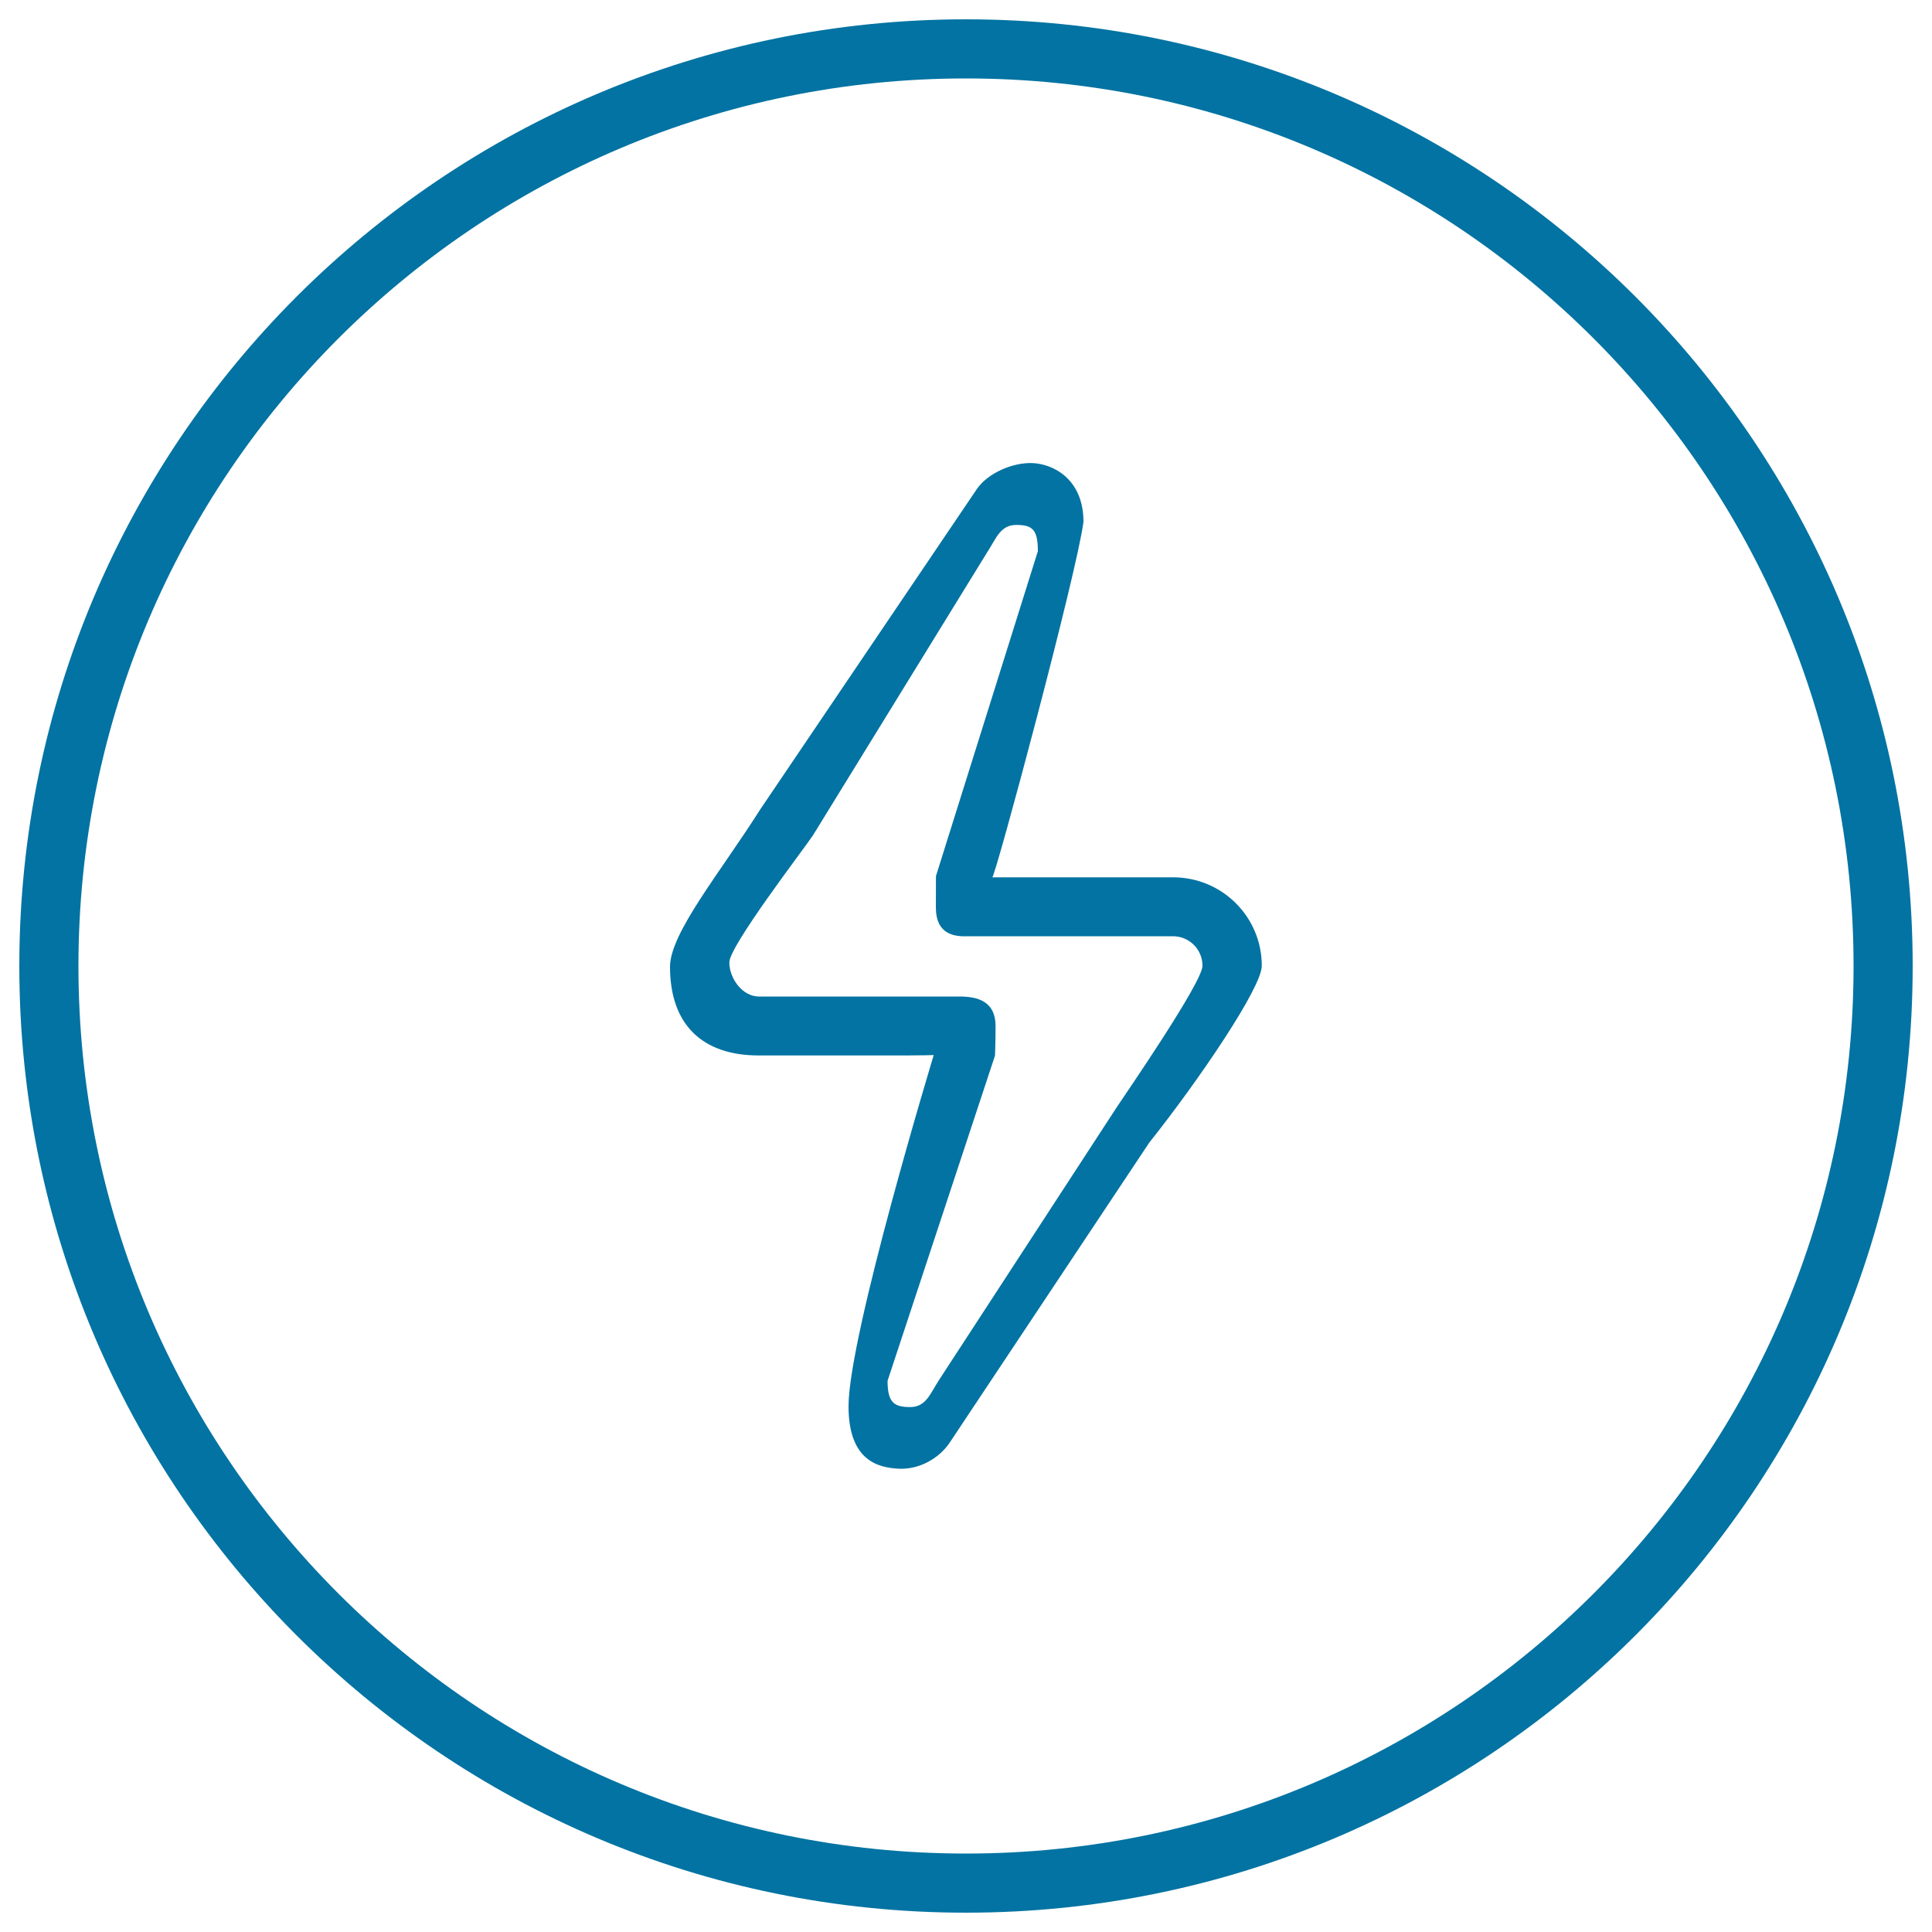
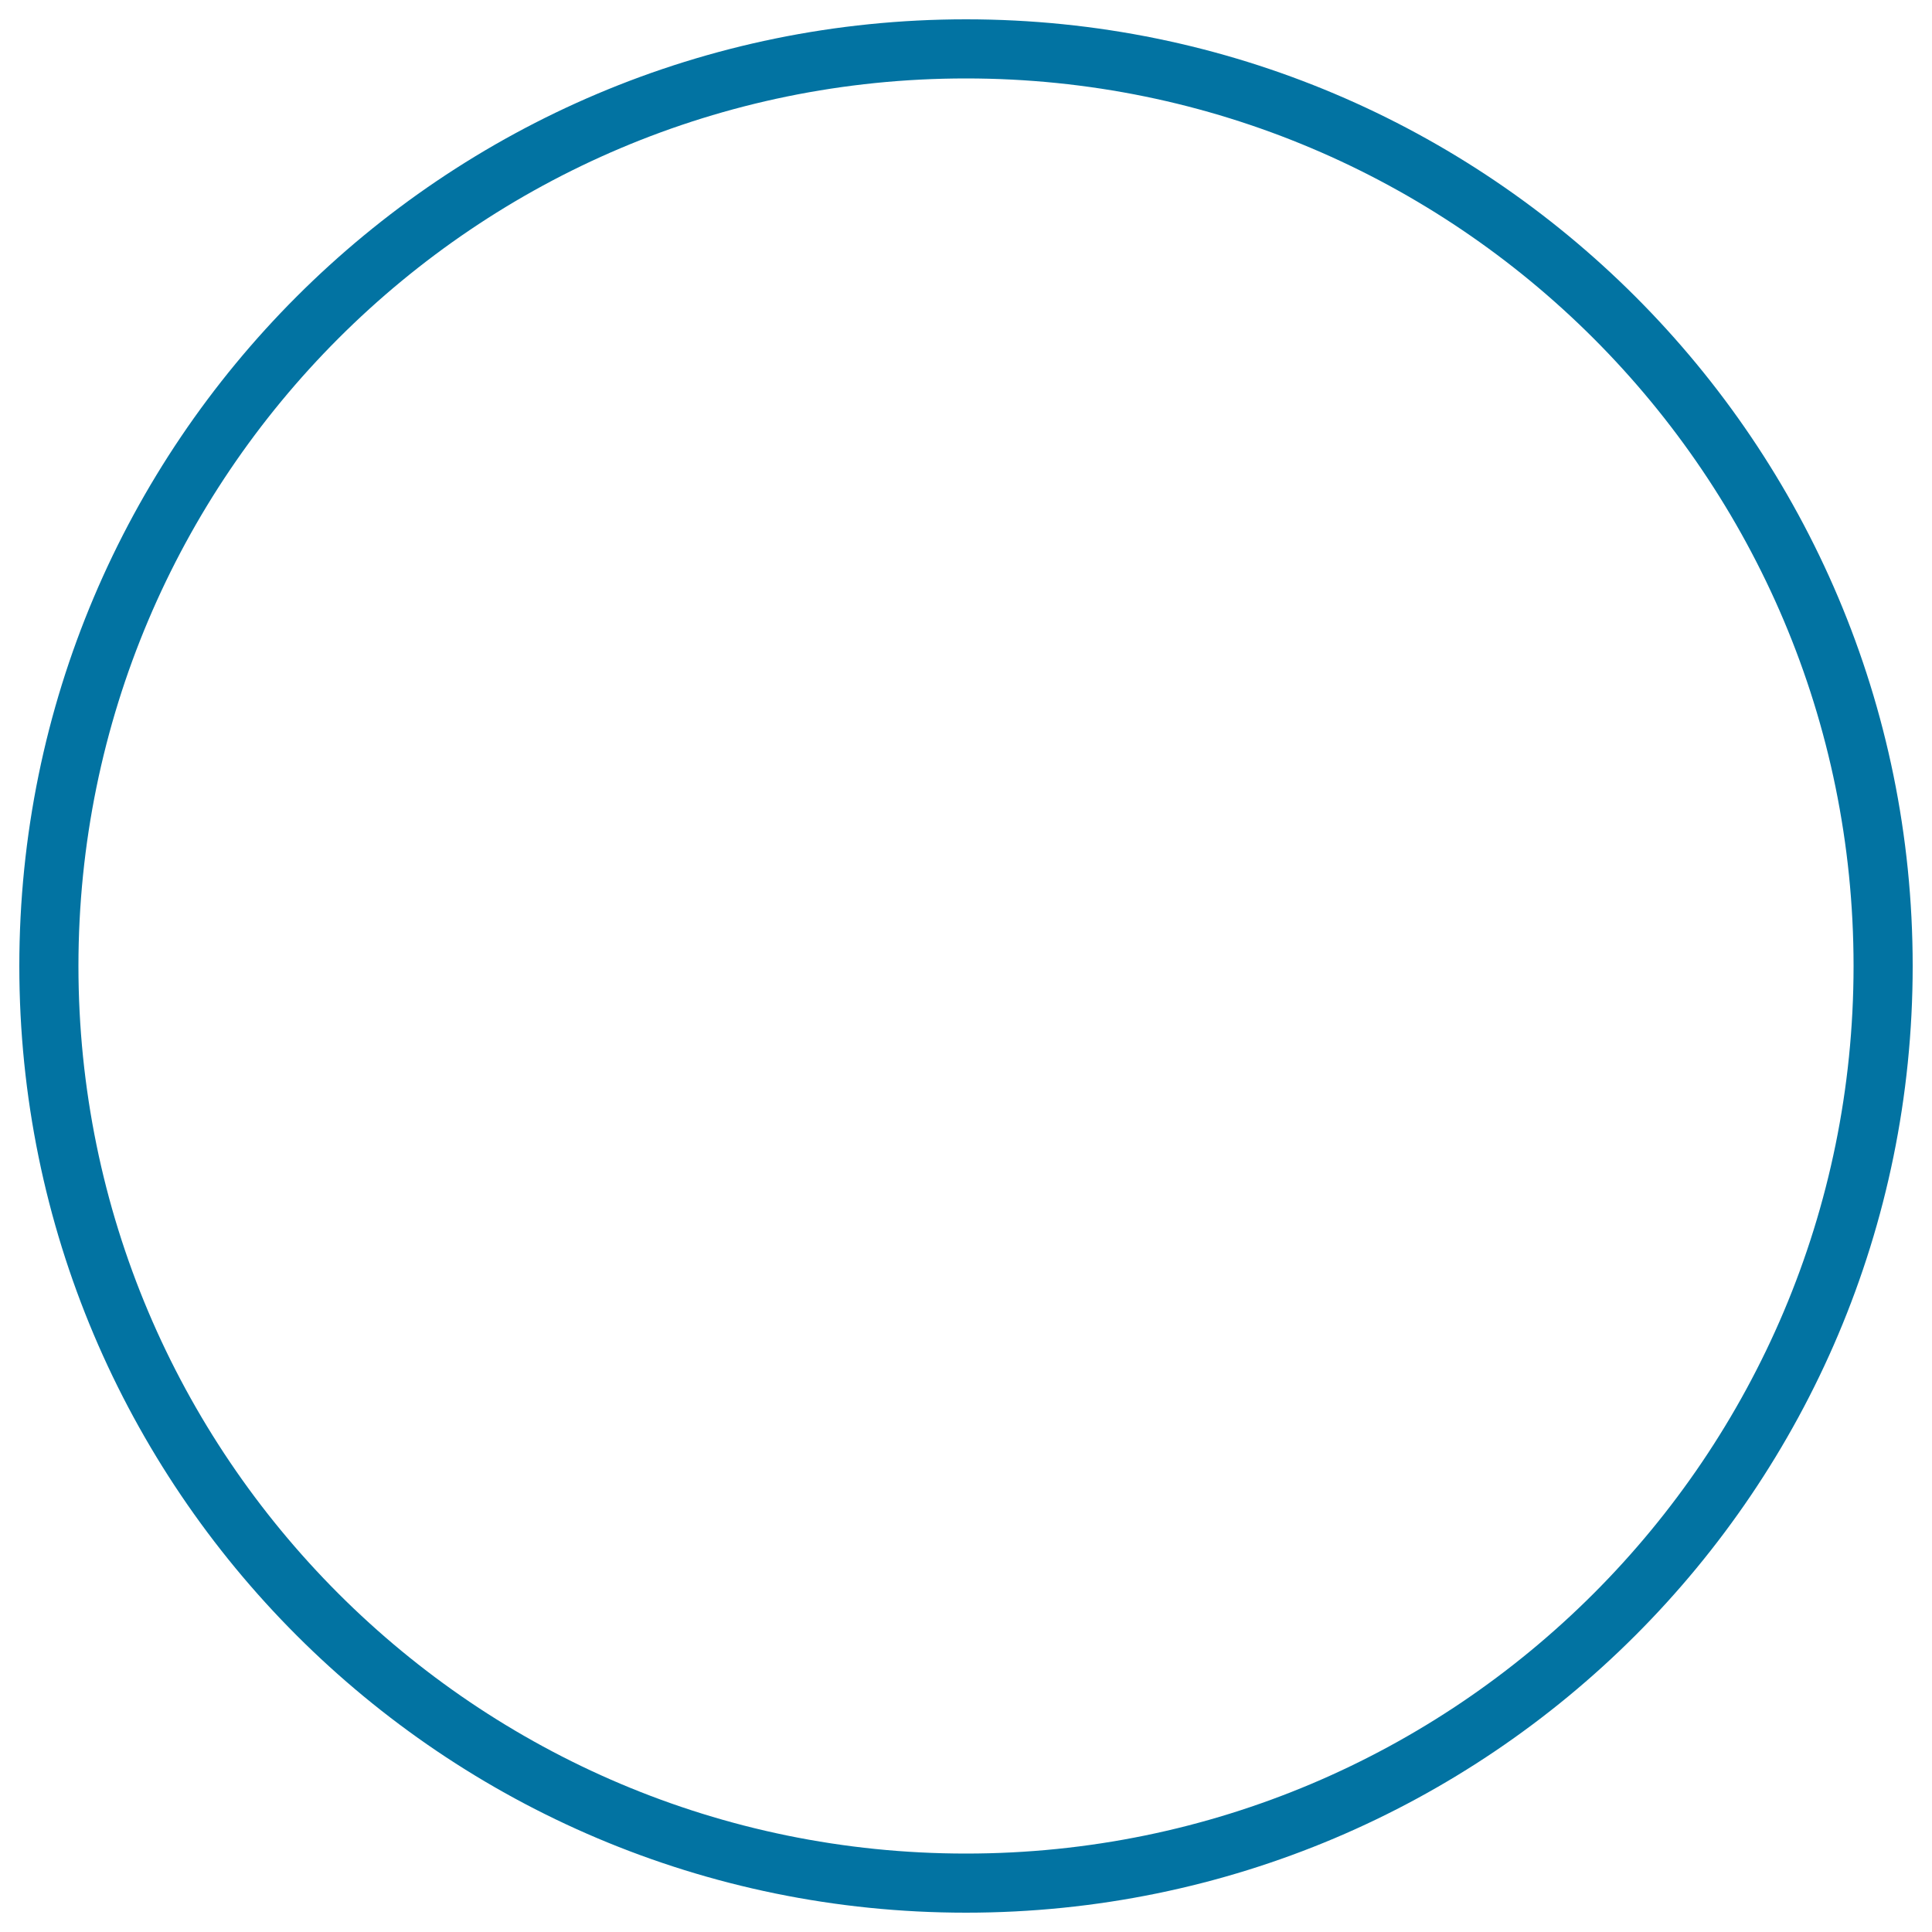
<svg xmlns="http://www.w3.org/2000/svg" viewBox="0 0 1000 1000" style="fill:#0273a2">
  <title>Flash Outlined Thin Circular Button SVG icon</title>
  <g>
    <g>
      <g id="circle_28_">
        <g>
          <path d="M500,10C229.4,10,10,229.4,10,500s219.4,490,490,490c270.6,0,490-219.4,490-490S770.6,10,500,10z M500,959.4C246.3,959.4,40.6,753.7,40.6,500C40.6,246.3,246.3,40.6,500,40.6c253.7,0,459.4,205.7,459.4,459.4C959.4,753.7,753.7,959.4,500,959.4z" />
        </g>
      </g>
      <g id="back_copy_2">
        <g>
-           <path d="M607.2,454.1h-93.6c1.5,0,43.9-157.9,47.2-184c0-22.2-15.7-29.9-26.2-30.4c-10.2-0.5-23.4,5.1-29.1,13.6L393.6,418.8c-21,33.1-46.8,64.2-46.8,81.6c0,29.9,16.7,45.9,45.9,45.9h76.6c7.1,0,14-0.2,14-0.2s-44.1,145.2-44.1,181.8c0,28.4,15.6,31.8,26.1,32.3c10.2,0.5,20.7-5.1,26.4-13.7l103.1-155c26-32.7,58.3-80.4,58.3-91.6C653.1,474.6,632.6,454.1,607.2,454.1z M577.9,573.3l-91.8,140.9c-4.6,7-6.7,14.1-15,14.1c-8.4,0-11.7-2.4-11.7-13.6L515,546.4c0,0,0.3-6.9,0.3-15.3c0-12.6-8.9-15.3-18.6-15.3H392.8c-8.5,0-15.3-9.3-15.3-17.7c0-8.4,38-57.9,43.2-65.6L511,285.8c4.6-7,6.7-14.1,15-14.1c8.4,0,11.2,2.4,11.2,13.6l-52.7,168c0,0-0.1-3.9-0.1,16.3c0,14.3,9.8,15.3,16.9,15h105.8c8.5,0,15.3,6.8,15.3,15.3S583,565.6,577.9,573.3z" />
-         </g>
+           </g>
      </g>
    </g>
  </g>
</svg>